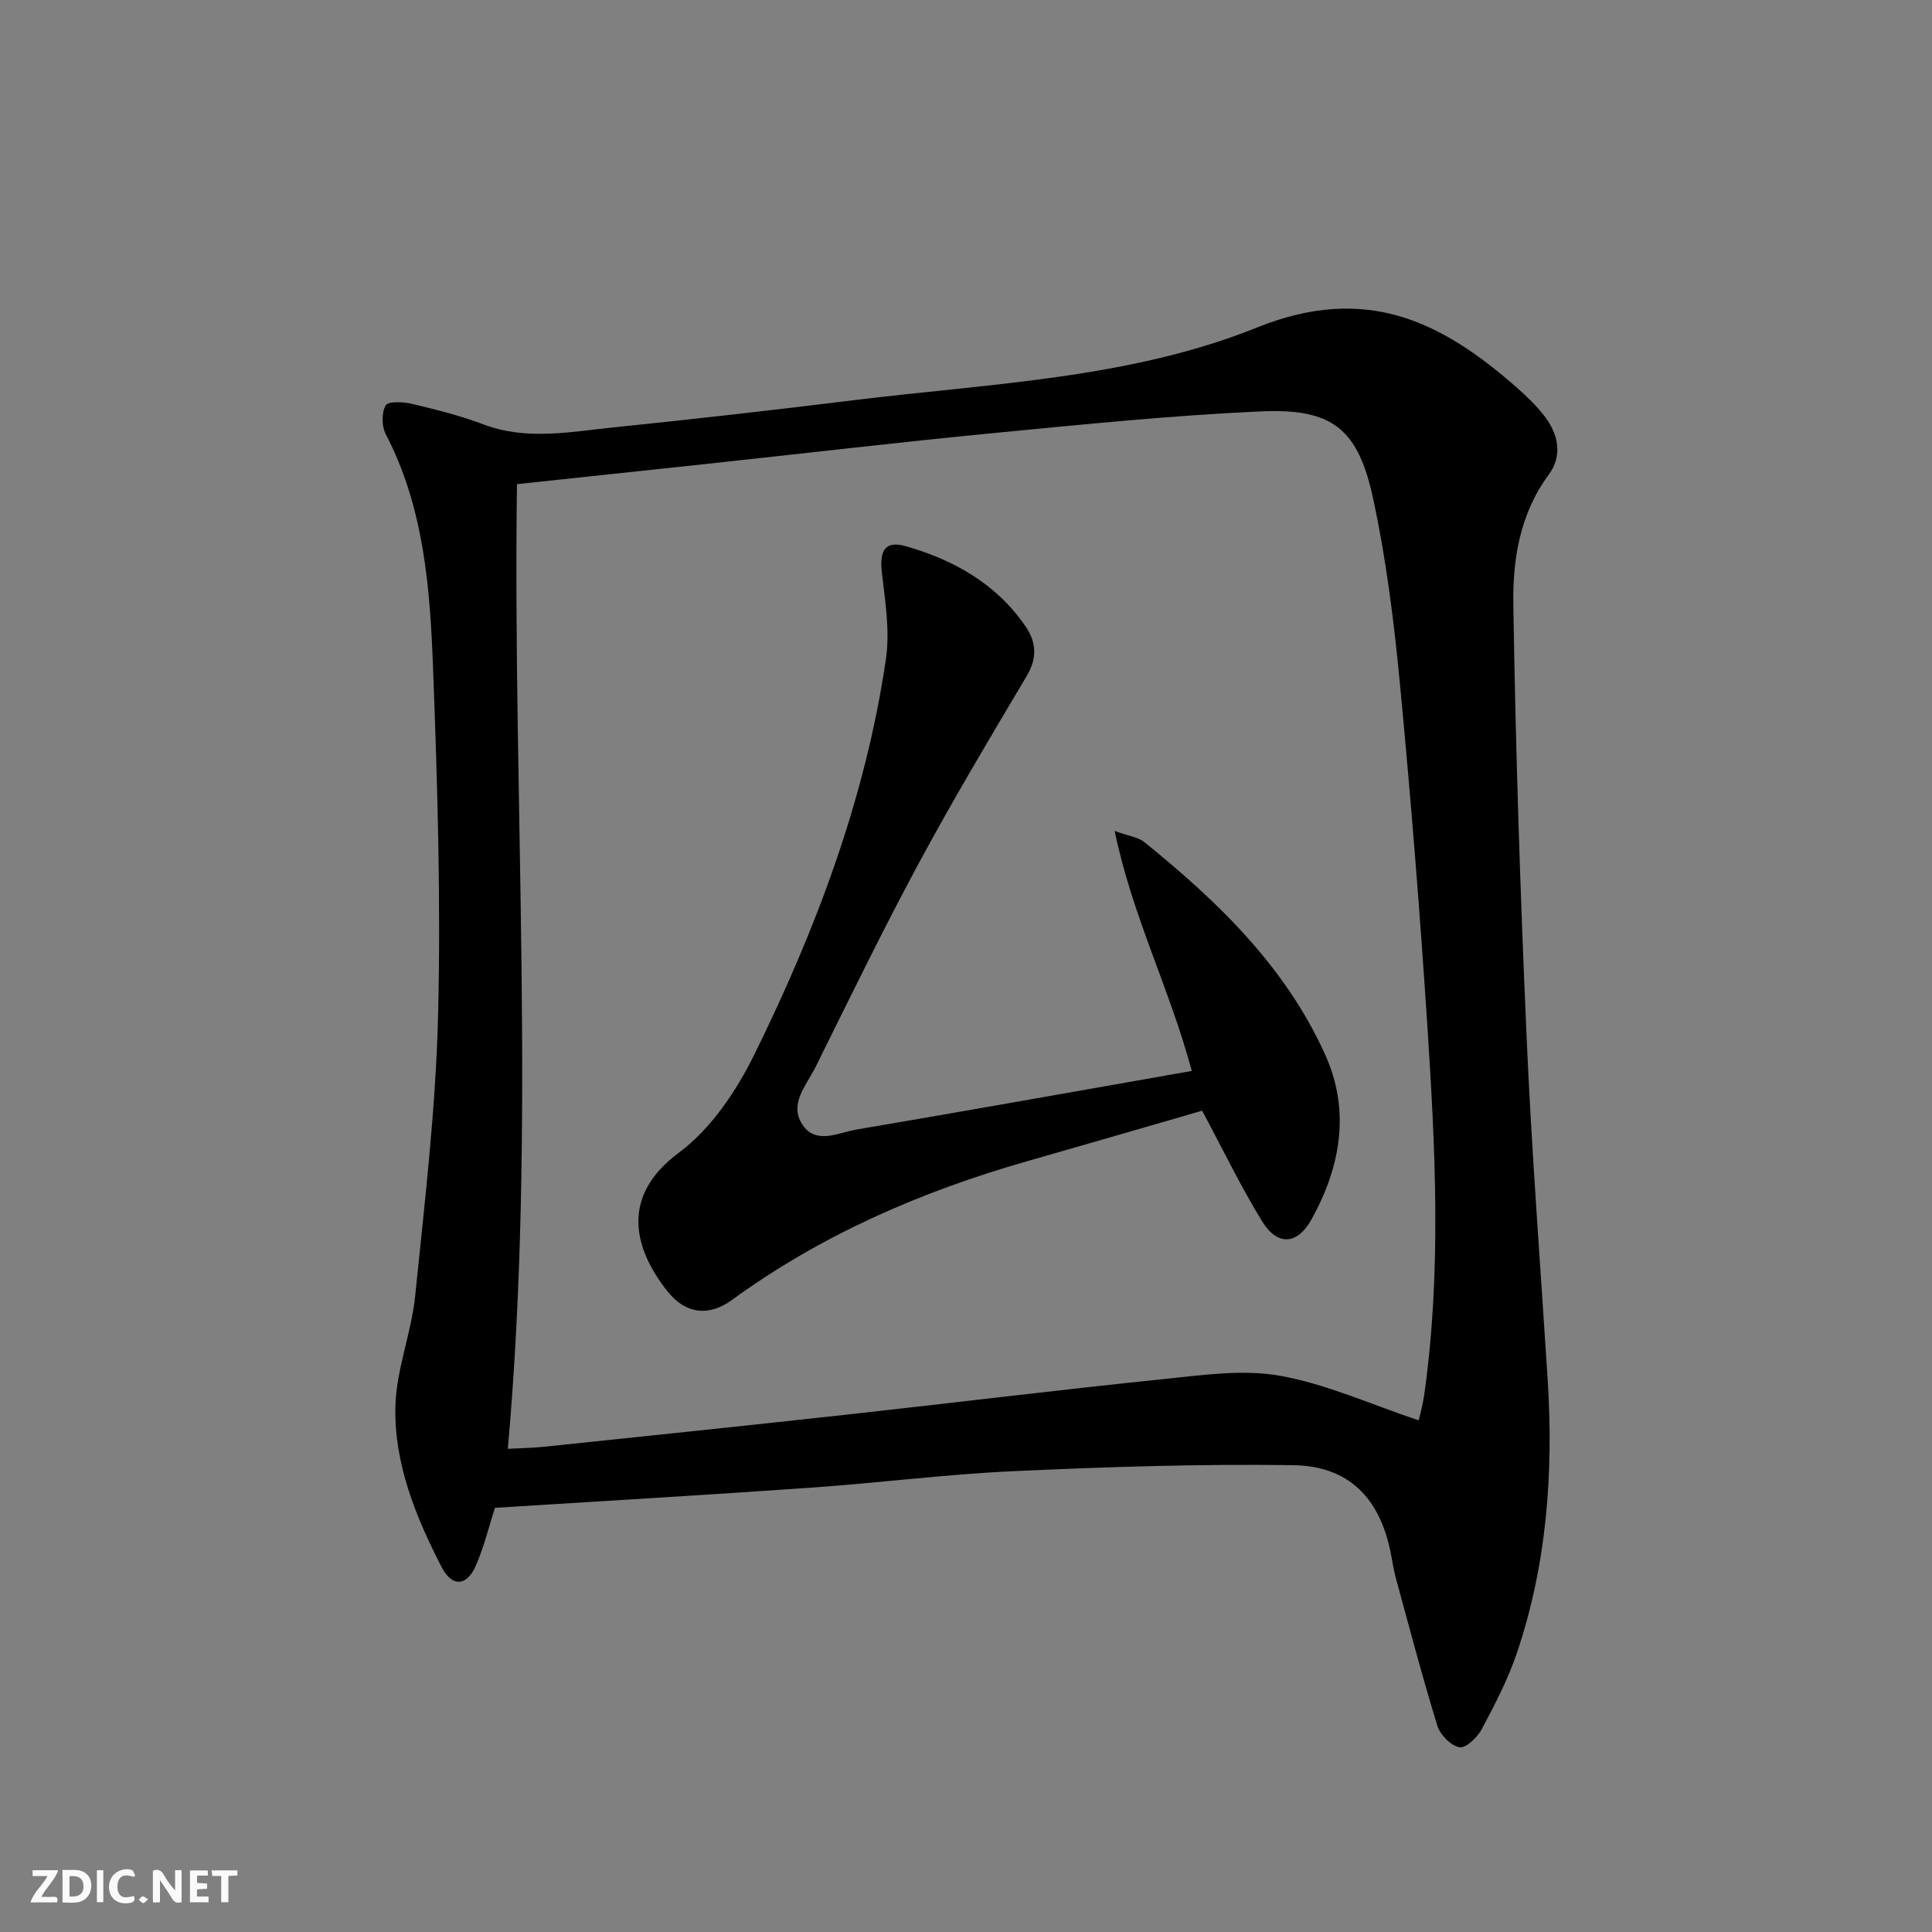
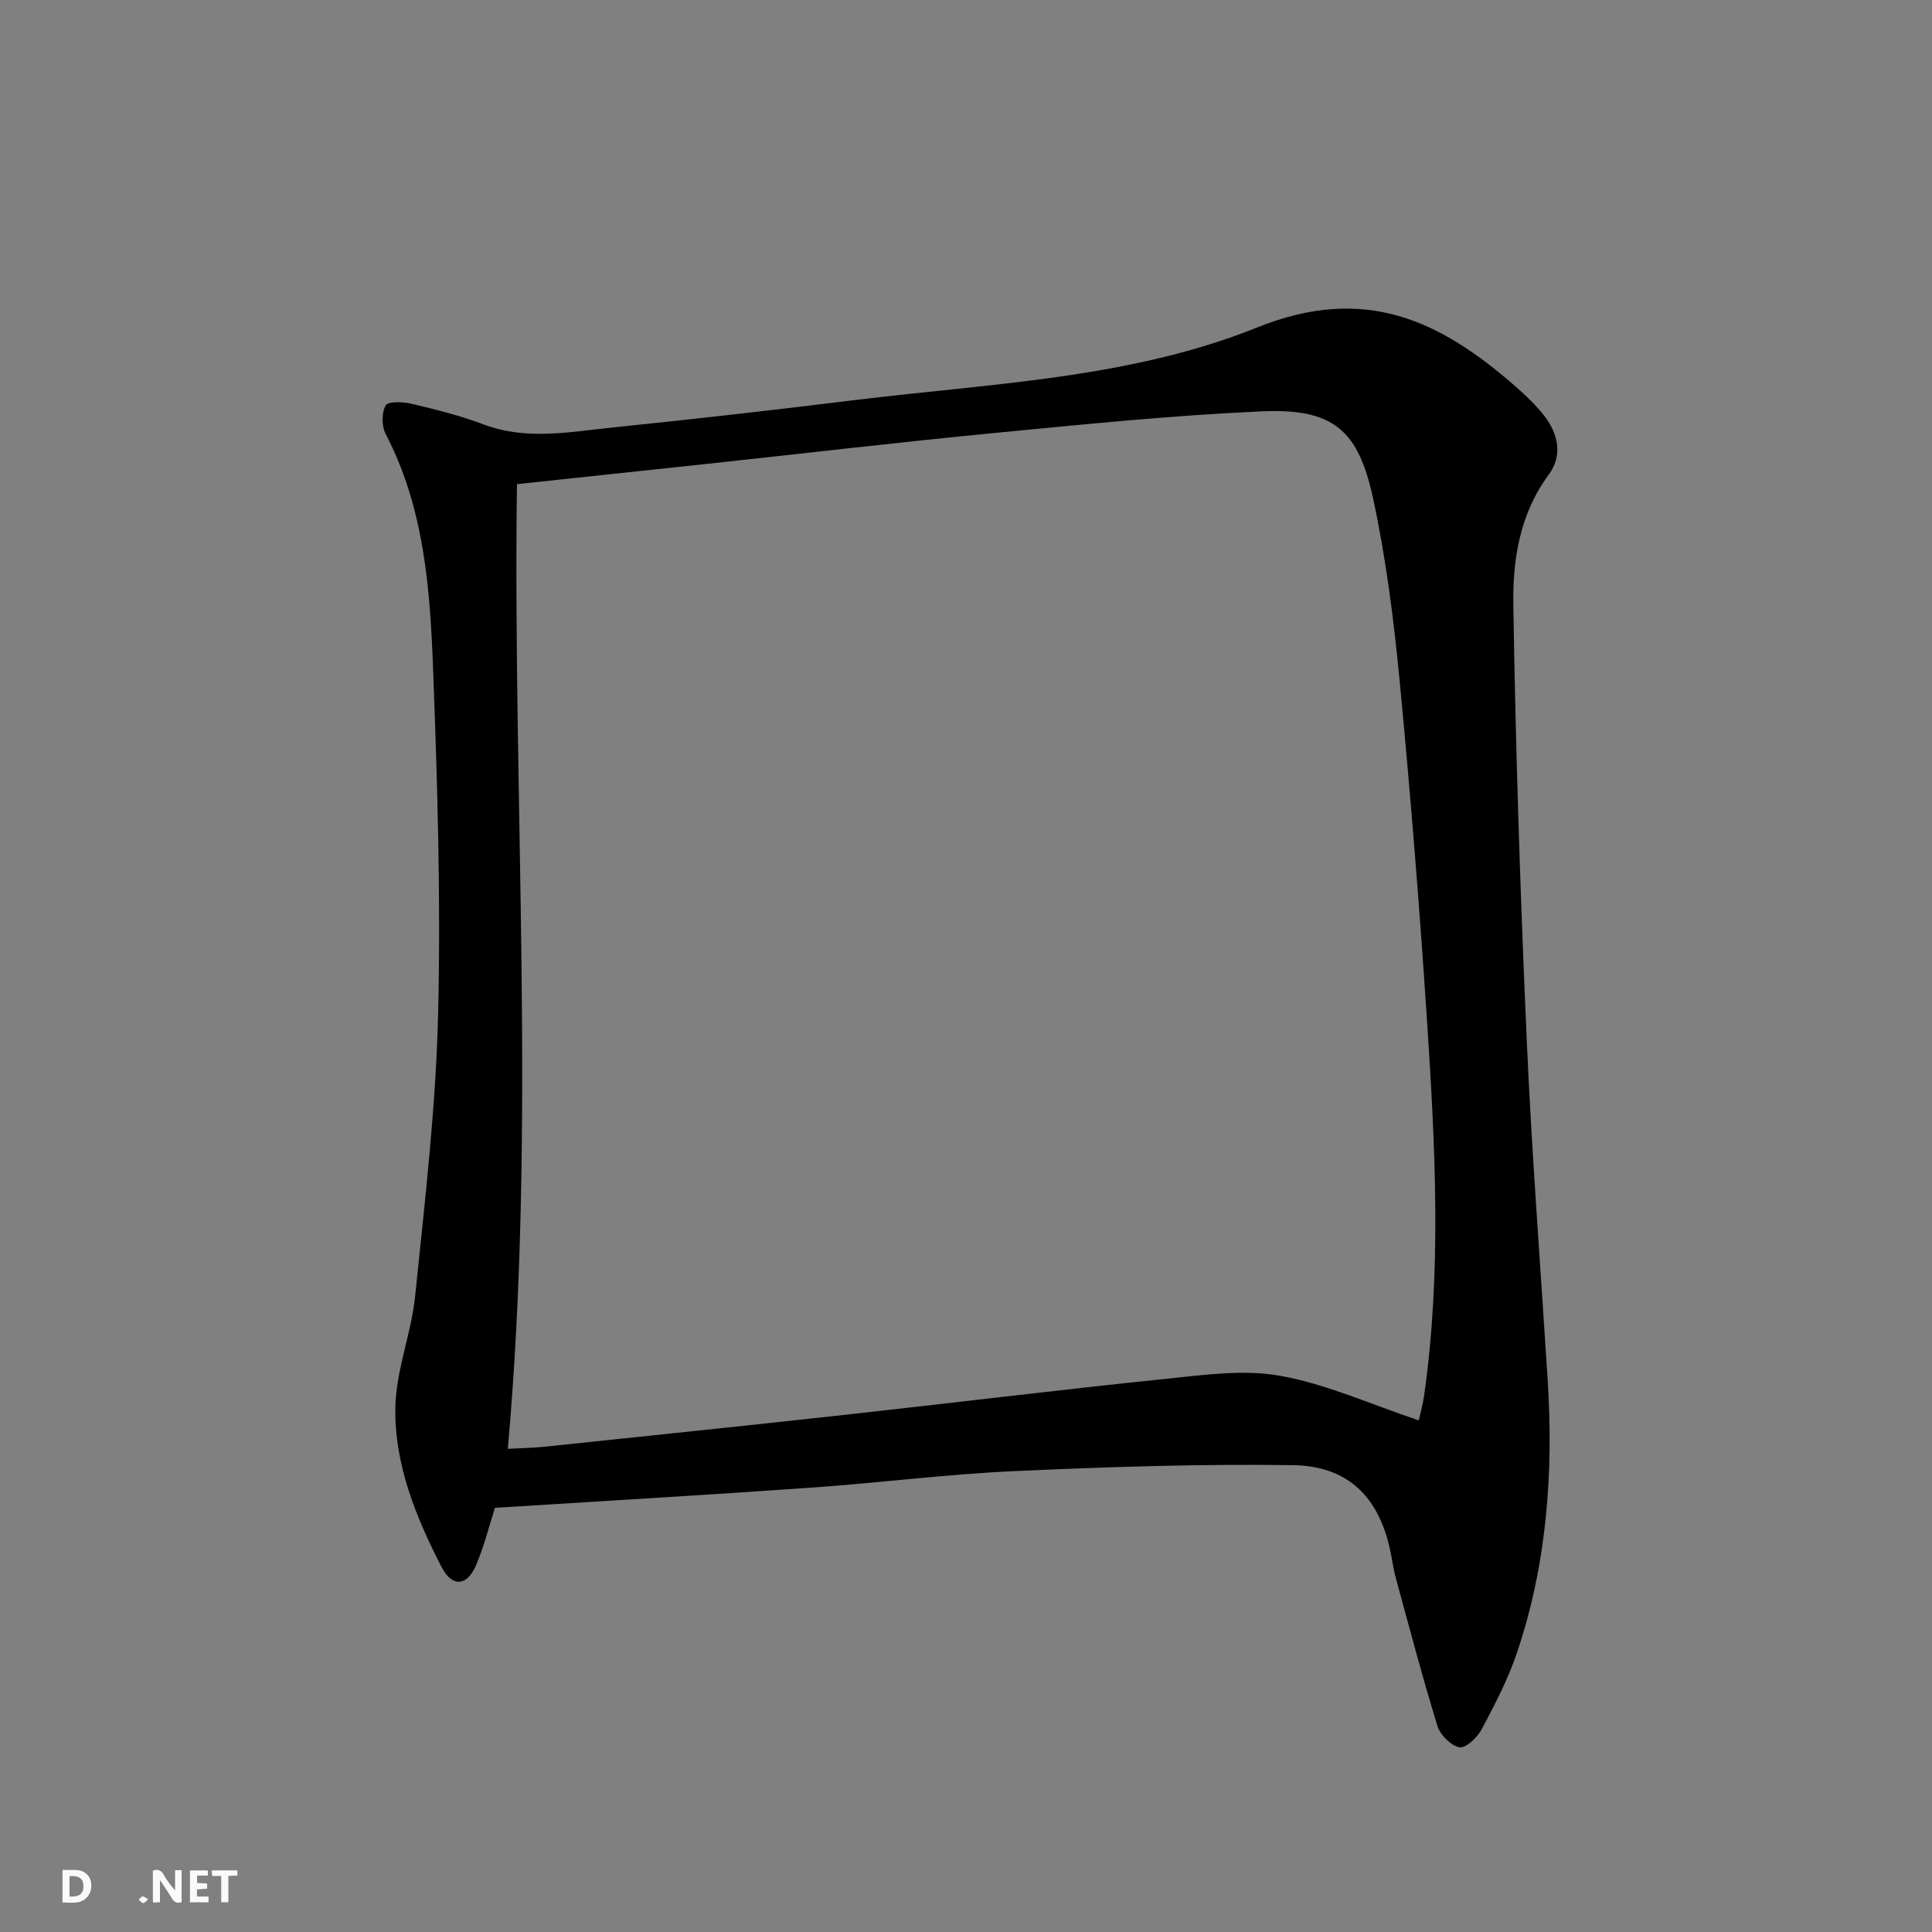
<svg xmlns="http://www.w3.org/2000/svg" enable-background="new 0 0 400 400" viewBox="0 0 400 400">
  <rect x="0" y="0" width="400" height="400" fill="#808080" stroke="none" />
  <g fill="#fbfafa">
    <path d="m37.59 393.81c-.92.31-1.52.05-2-.78-.7-1.2-1.52-2.34-2.47-3.78v4.59c-.55.03-.95.05-1.41.07-.03-.37-.06-.64-.06-.91 0-1.91 0-3.81 0-5.7 1.13-.41 1.77-.03 2.29.91.62 1.11 1.38 2.14 2.31 3.19v-4.2h1.35v6.61z" />
    <path d="m12.94 393.88v-6.75c1.9.19 3.93-.54 5.37 1.29.8 1.01.78 2.88.03 3.97-1.37 1.97-3.4 1.51-5.4 1.49m1.45-1.22c2.04.12 2.92-.58 2.89-2.21-.03-1.51-.98-2.19-2.89-2z" />
-     <path d="m11.81 393.87h-5.49c.68-2.18 2.47-3.48 3.51-5.45h-3.08v-1.21h5.29c-.71 2.13-2.44 3.48-3.47 5.51.86 0 1.63.04 2.39-.01.79-.05 1.14.21.85 1.16" />
    <path d="m39.33 393.86v-6.61h3.7v1.07h-2.22v1.52c.68.04 1.34.09 2.07.13v1.07c-.72.05-1.38.09-2.1.14v1.48h2.4v1.19h-3.85z" />
-     <path d="m27.71 388.56c-1.15-.3-2.46-.61-3.1.64-.37.73-.41 1.93-.06 2.67.63 1.35 1.99.93 3.17.68.35.94-.01 1.32-.93 1.46-1.62.25-3.05-.27-3.76-1.48-.73-1.25-.6-3.03.31-4.17.88-1.11 2.71-1.7 4-1.16.32.13.44.74.65 1.12-.1.08-.19.16-.28.24" />
    <path d="m49.15 387.24v1.07c-.59.02-1.17.05-1.87.08v5.44h-1.48v-5.44h-1.85c-.05-.4-.08-.73-.13-1.15z" />
-     <path d="m20.06 387.21h1.33v6.62h-1.33z" />
+     <path d="m20.06 387.21h1.33h-1.33z" />
    <path d="m30.68 393.25c-.49.38-.8.79-1.05.76-.32-.05-.6-.45-.9-.7.26-.24.51-.64.8-.67.29-.04.62.3 1.15.61" />
  </g>
  <path d="m102.47 312.18c-1.22 3.79-2.24 8.01-3.94 11.94-1.88 4.35-4.95 4.51-7.11.31-5.36-10.42-9.83-21.39-9.56-33.21.18-7.67 3.32-15.23 4.1-22.94 1.97-19.33 4.26-38.69 4.74-58.08.59-23.78-.13-47.62-1.02-71.4-.63-16.74-1.81-33.56-9.83-48.95-.85-1.63-.86-4.41.01-5.93.51-.88 3.65-.73 5.43-.31 4.99 1.19 10.01 2.44 14.79 4.25 8.87 3.36 17.77 1.57 26.64.66 16.67-1.71 33.33-3.6 49.96-5.65 28.16-3.48 57.21-4.45 83.54-15.05 22.47-9.05 38.03-1.42 53.68 12.3 2.12 1.86 4.19 3.85 5.9 6.07 2.87 3.75 3.74 8.16.85 12.08-6.01 8.11-7.48 17.59-7.33 26.97.47 29.93 1.44 59.86 2.76 89.76 1.04 23.58 2.86 47.12 4.35 70.67 1.22 19.23-.17 38.2-6.37 56.55-1.85 5.47-4.56 10.68-7.28 15.79-.9 1.7-3.31 3.99-4.61 3.75-1.78-.34-3.99-2.57-4.57-4.43-3.12-10.14-5.82-20.41-8.62-30.66-.48-1.76-.72-3.58-1.09-5.37-2.28-11.16-8.65-17.78-20.12-17.95-19.24-.28-38.51.35-57.75 1.23-14.09.64-28.13 2.45-42.21 3.43-21.56 1.52-43.13 2.77-65.34 4.17zm191.26-18.11c.24-1.08.83-3.12 1.13-5.21 3.62-25.55 2.31-51.17.64-76.75-1.55-23.71-3.45-47.41-5.71-71.06-1.22-12.71-2.83-25.46-5.52-37.92-3.11-14.4-8.48-18.61-23.17-17.96-18.42.83-36.8 2.7-55.16 4.47-20 1.94-39.97 4.29-59.95 6.44-13.01 1.4-26.03 2.78-38.96 4.16-.9 66.68 4.05 133-1.89 199.72 2.82-.15 5.11-.18 7.38-.41 20.82-2.18 41.64-4.34 62.45-6.63 22.12-2.44 44.21-5.16 66.35-7.44 7.89-.81 16.12-2.01 23.76-.63 9.62 1.73 18.77 5.92 28.65 9.22z" fill="#000001" />
-   <path d="m246.74 221.73c-4.5-16.9-12.27-31.88-15.96-49.69 3.17 1.14 4.93 1.33 6.08 2.26 15.27 12.33 29.29 25.84 37.51 44.07 5.24 11.62 3.2 23.14-2.78 33.99-2.98 5.41-7.11 5.69-10.31.46-4.41-7.19-8.08-14.83-12.39-22.86-11.85 3.42-24.06 6.99-36.3 10.48-21.91 6.26-42.52 15.22-61.05 28.7-4.83 3.52-9.61 2.87-13.27-1.7-7.34-9.17-9.68-19.93 2.27-28.78 6.62-4.9 11.88-12.72 15.61-20.28 12.81-26 23.04-53.05 27.27-81.93.85-5.78-.14-11.91-.83-17.82-.55-4.73.69-6.77 5-5.53 9.97 2.85 18.72 7.8 24.75 16.6 2.23 3.25 2.44 6.53.25 10.22-7.63 12.84-15.29 25.67-22.37 38.81-7.48 13.88-14.38 28.08-21.38 42.21-1.85 3.73-5.57 7.62-2.69 11.93 2.8 4.19 7.43 1.62 11.13 1 23.04-3.91 46.06-8.03 69.46-12.14z" fill="#000001" />
</svg>